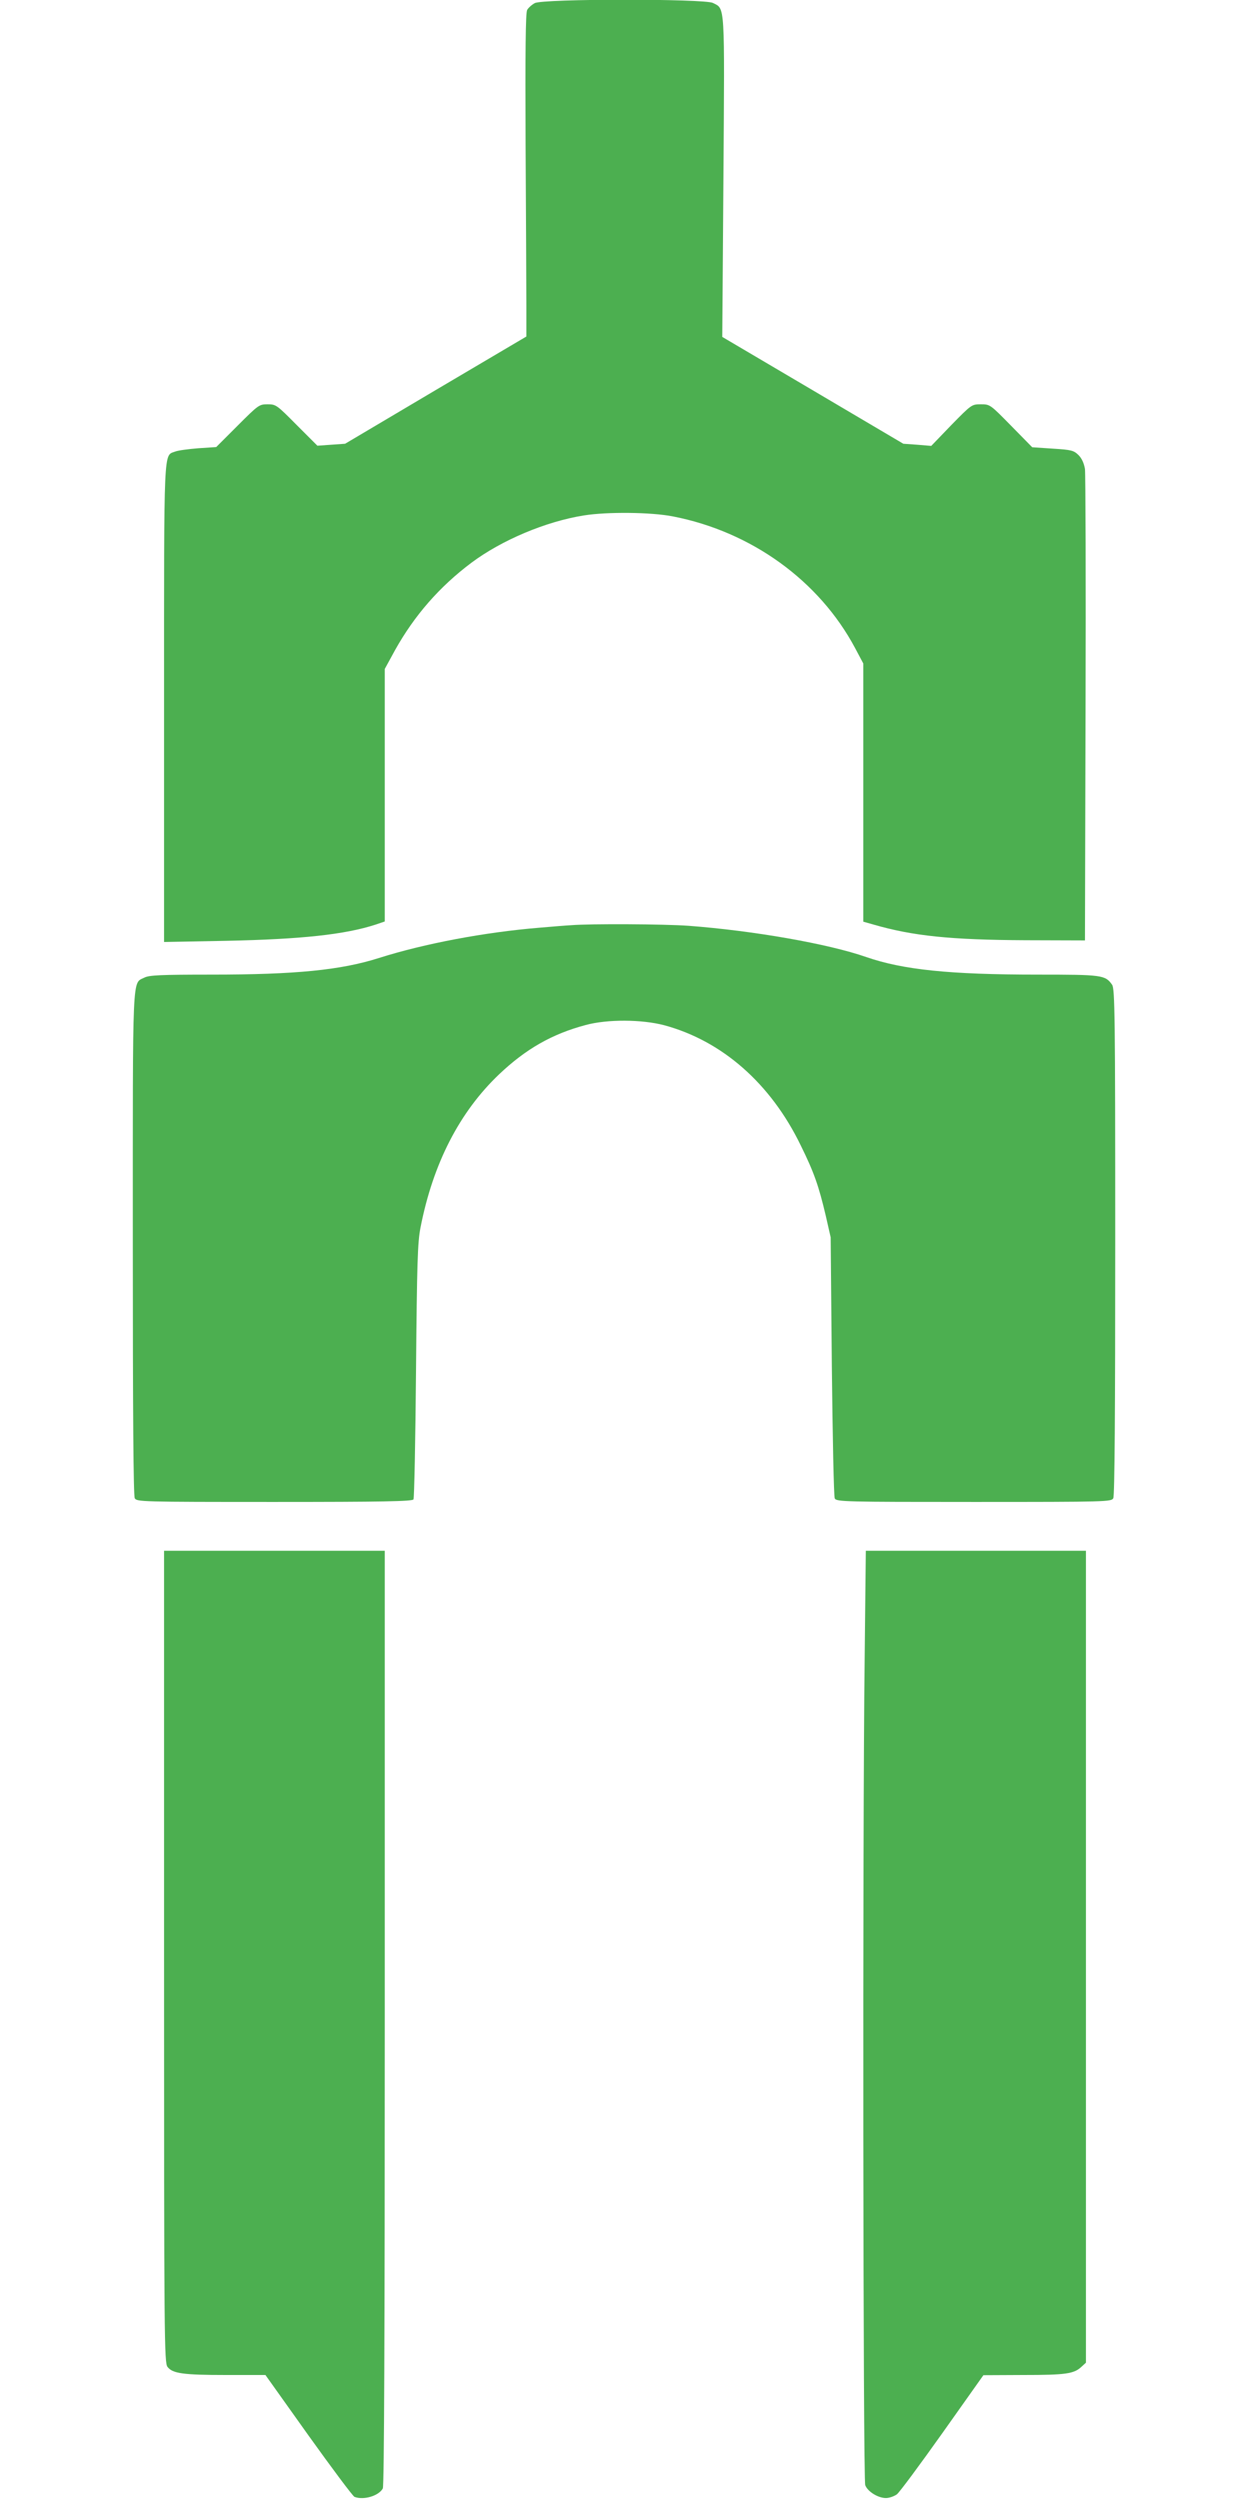
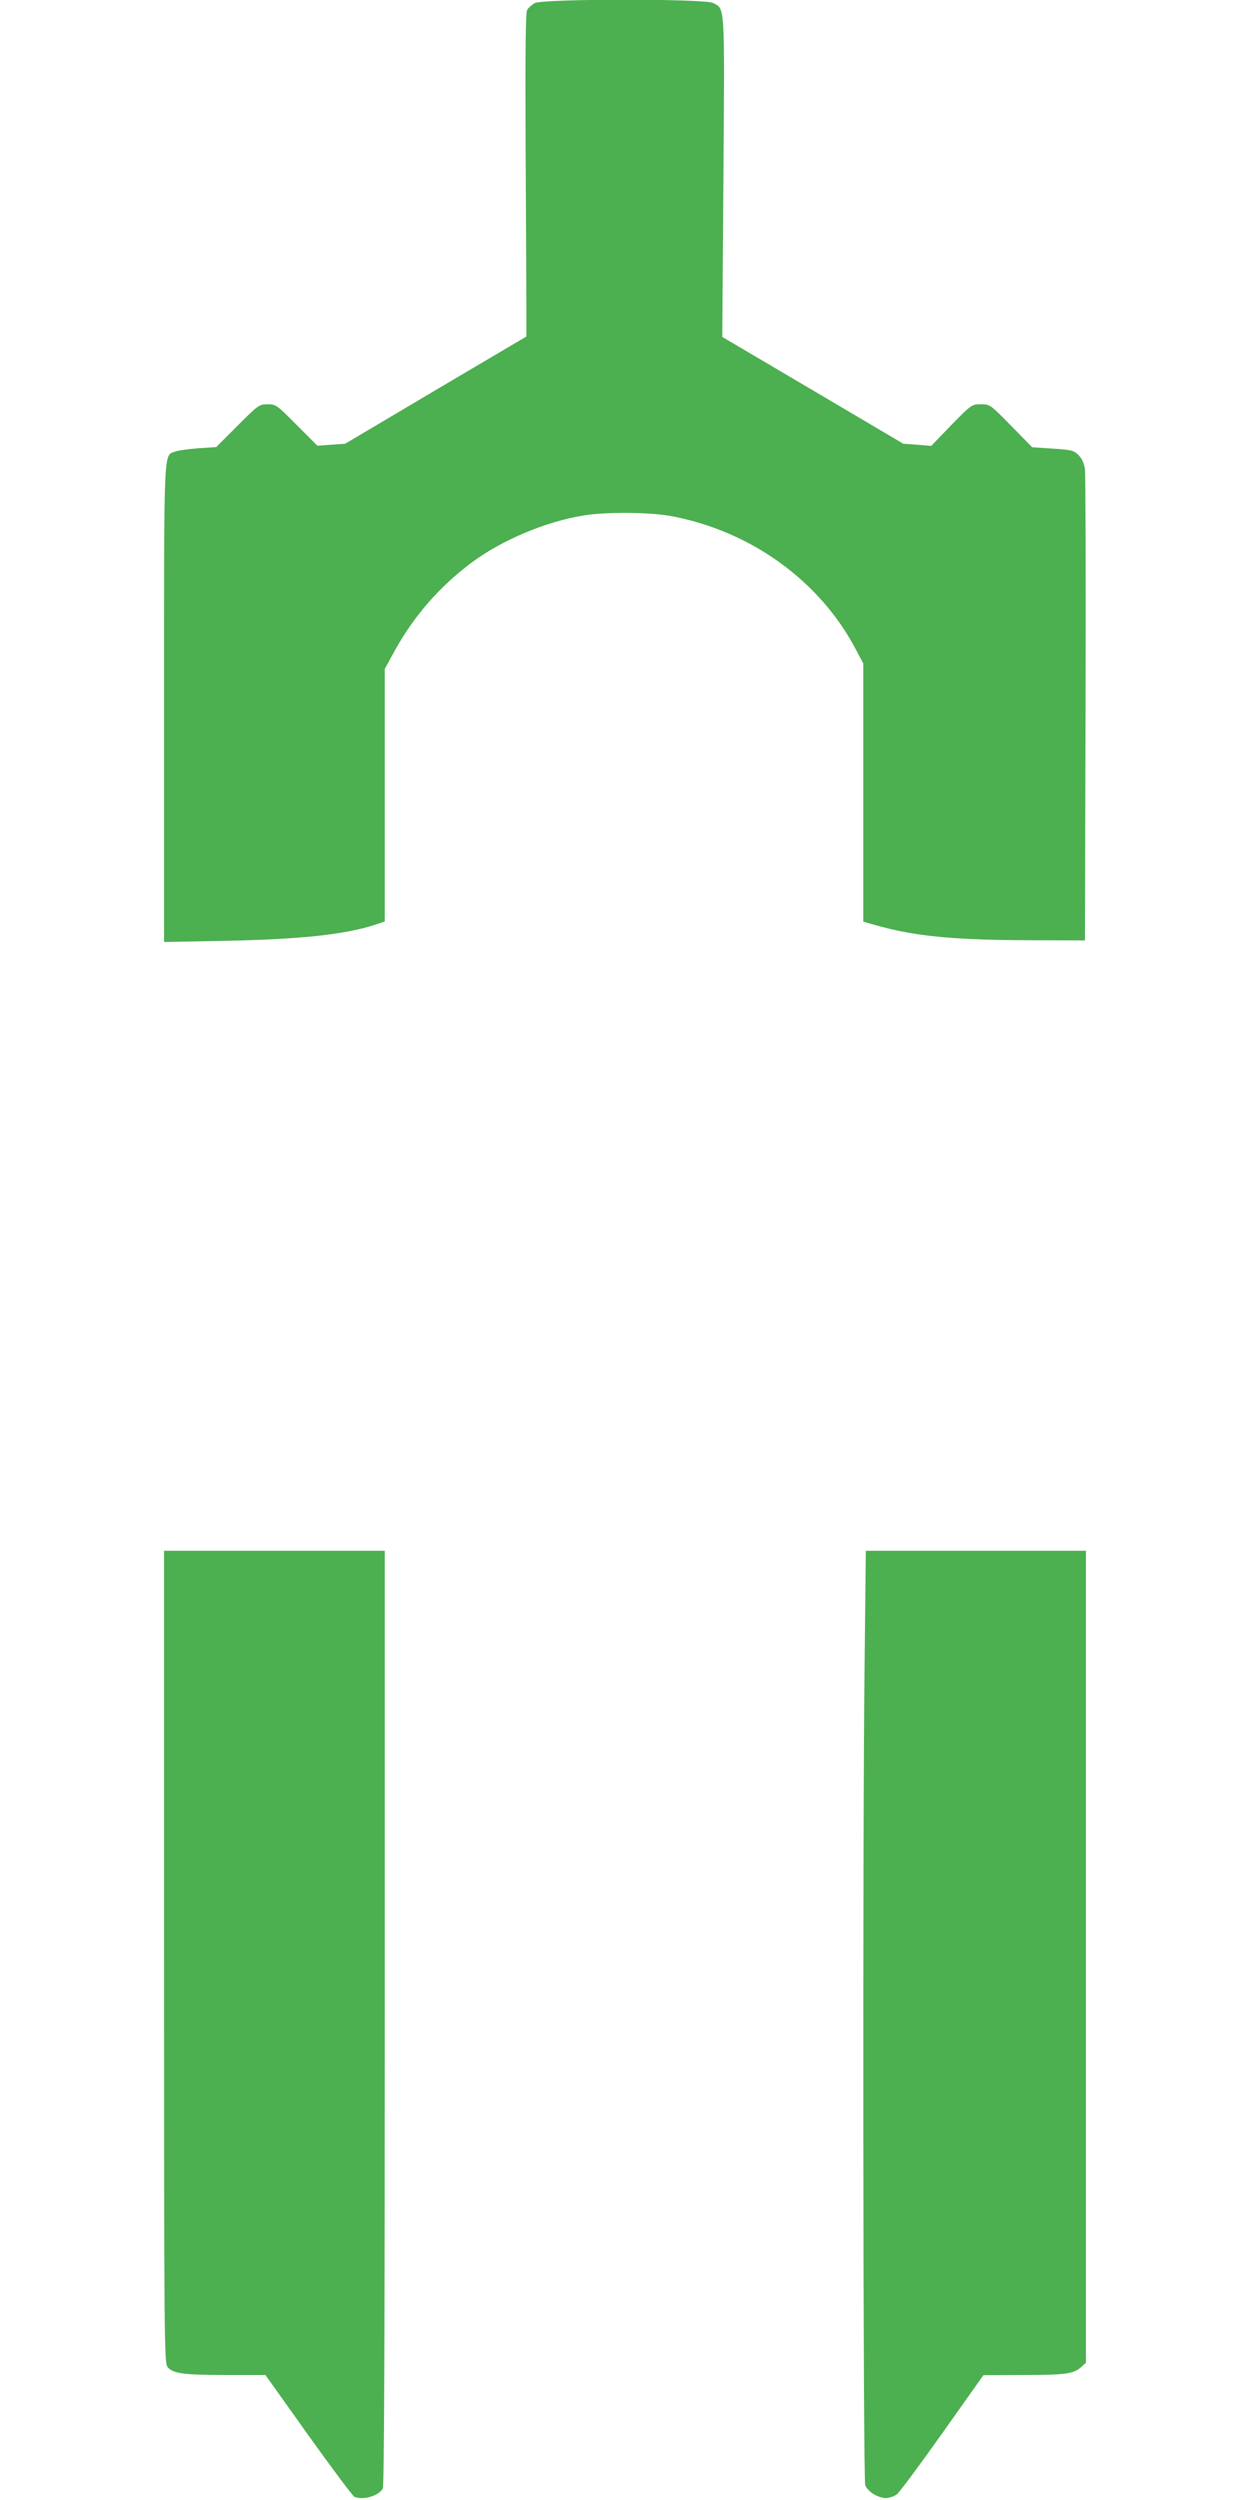
<svg xmlns="http://www.w3.org/2000/svg" version="1.0" width="640pt" height="1280pt" viewBox="0 0 640 1280" preserveAspectRatio="xMidYMid meet">
  <g transform="translate(0,1280) scale(0.1,-0.1)" fill="#4caf50" stroke="none">
    <path d="M2738 12784 c-15 -8 -33 -24 -39 -35 -8 -15 -10 -211 -8 -688 2 -366 4 -738 4 -825 l0 -159 -464 -274 -464 -275 -71 -5 -71 -5 -106 106 c-102 103 -106 106 -149 106 -43 0 -47 -3 -153 -109 l-110 -110 -91 -6 c-50 -4 -104 -11 -119 -17 -60 -23 -57 46 -57 -1289 l0 -1222 318 6 c385 8 608 32 765 83 l47 16 0 646 0 647 53 97 c99 177 227 324 391 447 154 115 380 211 576 242 118 19 343 17 455 -5 402 -78 749 -329 933 -674 l42 -79 0 -661 0 -661 53 -15 c201 -58 392 -78 777 -80 l305 -1 3 1185 c2 652 0 1205 -3 1229 -5 29 -16 54 -33 71 -25 24 -36 27 -132 33 l-105 7 -108 110 c-107 109 -108 110 -155 110 -47 0 -48 -1 -151 -106 l-103 -107 -72 6 -71 5 -464 274 -463 273 6 818 c6 900 9 860 -54 892 -43 22 -871 22 -912 -1z" />
-     <path d="M2925 8063 c-22 -1 -96 -7 -165 -13 -278 -23 -587 -81 -820 -155 -195 -62 -427 -85 -857 -85 -261 0 -319 -3 -343 -15 -64 -33 -60 53 -60 -1360 0 -868 3 -1293 10 -1306 10 -18 29 -19 715 -19 552 0 706 3 712 13 4 6 10 302 13 657 5 558 8 657 23 735 64 328 200 592 403 785 136 129 270 206 443 252 111 30 286 29 401 -1 297 -80 546 -298 700 -616 68 -138 92 -207 128 -360 l25 -110 6 -660 c4 -363 10 -668 15 -677 8 -17 52 -18 712 -18 685 0 704 1 714 19 7 13 10 441 10 1313 0 1156 -2 1296 -16 1316 -35 50 -51 52 -381 52 -453 0 -690 25 -878 90 -195 68 -578 135 -910 160 -127 9 -502 11 -600 3z" />
    <path d="M840 2781 c0 -1965 1 -2080 18 -2100 26 -33 79 -41 299 -41 l202 0 220 -309 c121 -169 227 -311 236 -315 47 -18 124 5 145 43 7 13 10 790 10 2410 l0 2391 -565 0 -565 0 0 -2079z" />
    <path d="M4427 4303 c-11 -885 -8 -4198 3 -4227 12 -33 66 -66 106 -66 17 0 42 9 56 19 14 11 119 153 234 315 l209 295 205 1 c216 0 259 6 297 42 l23 21 0 2079 0 2078 -563 0 -564 0 -6 -557z" />
  </g>
</svg>